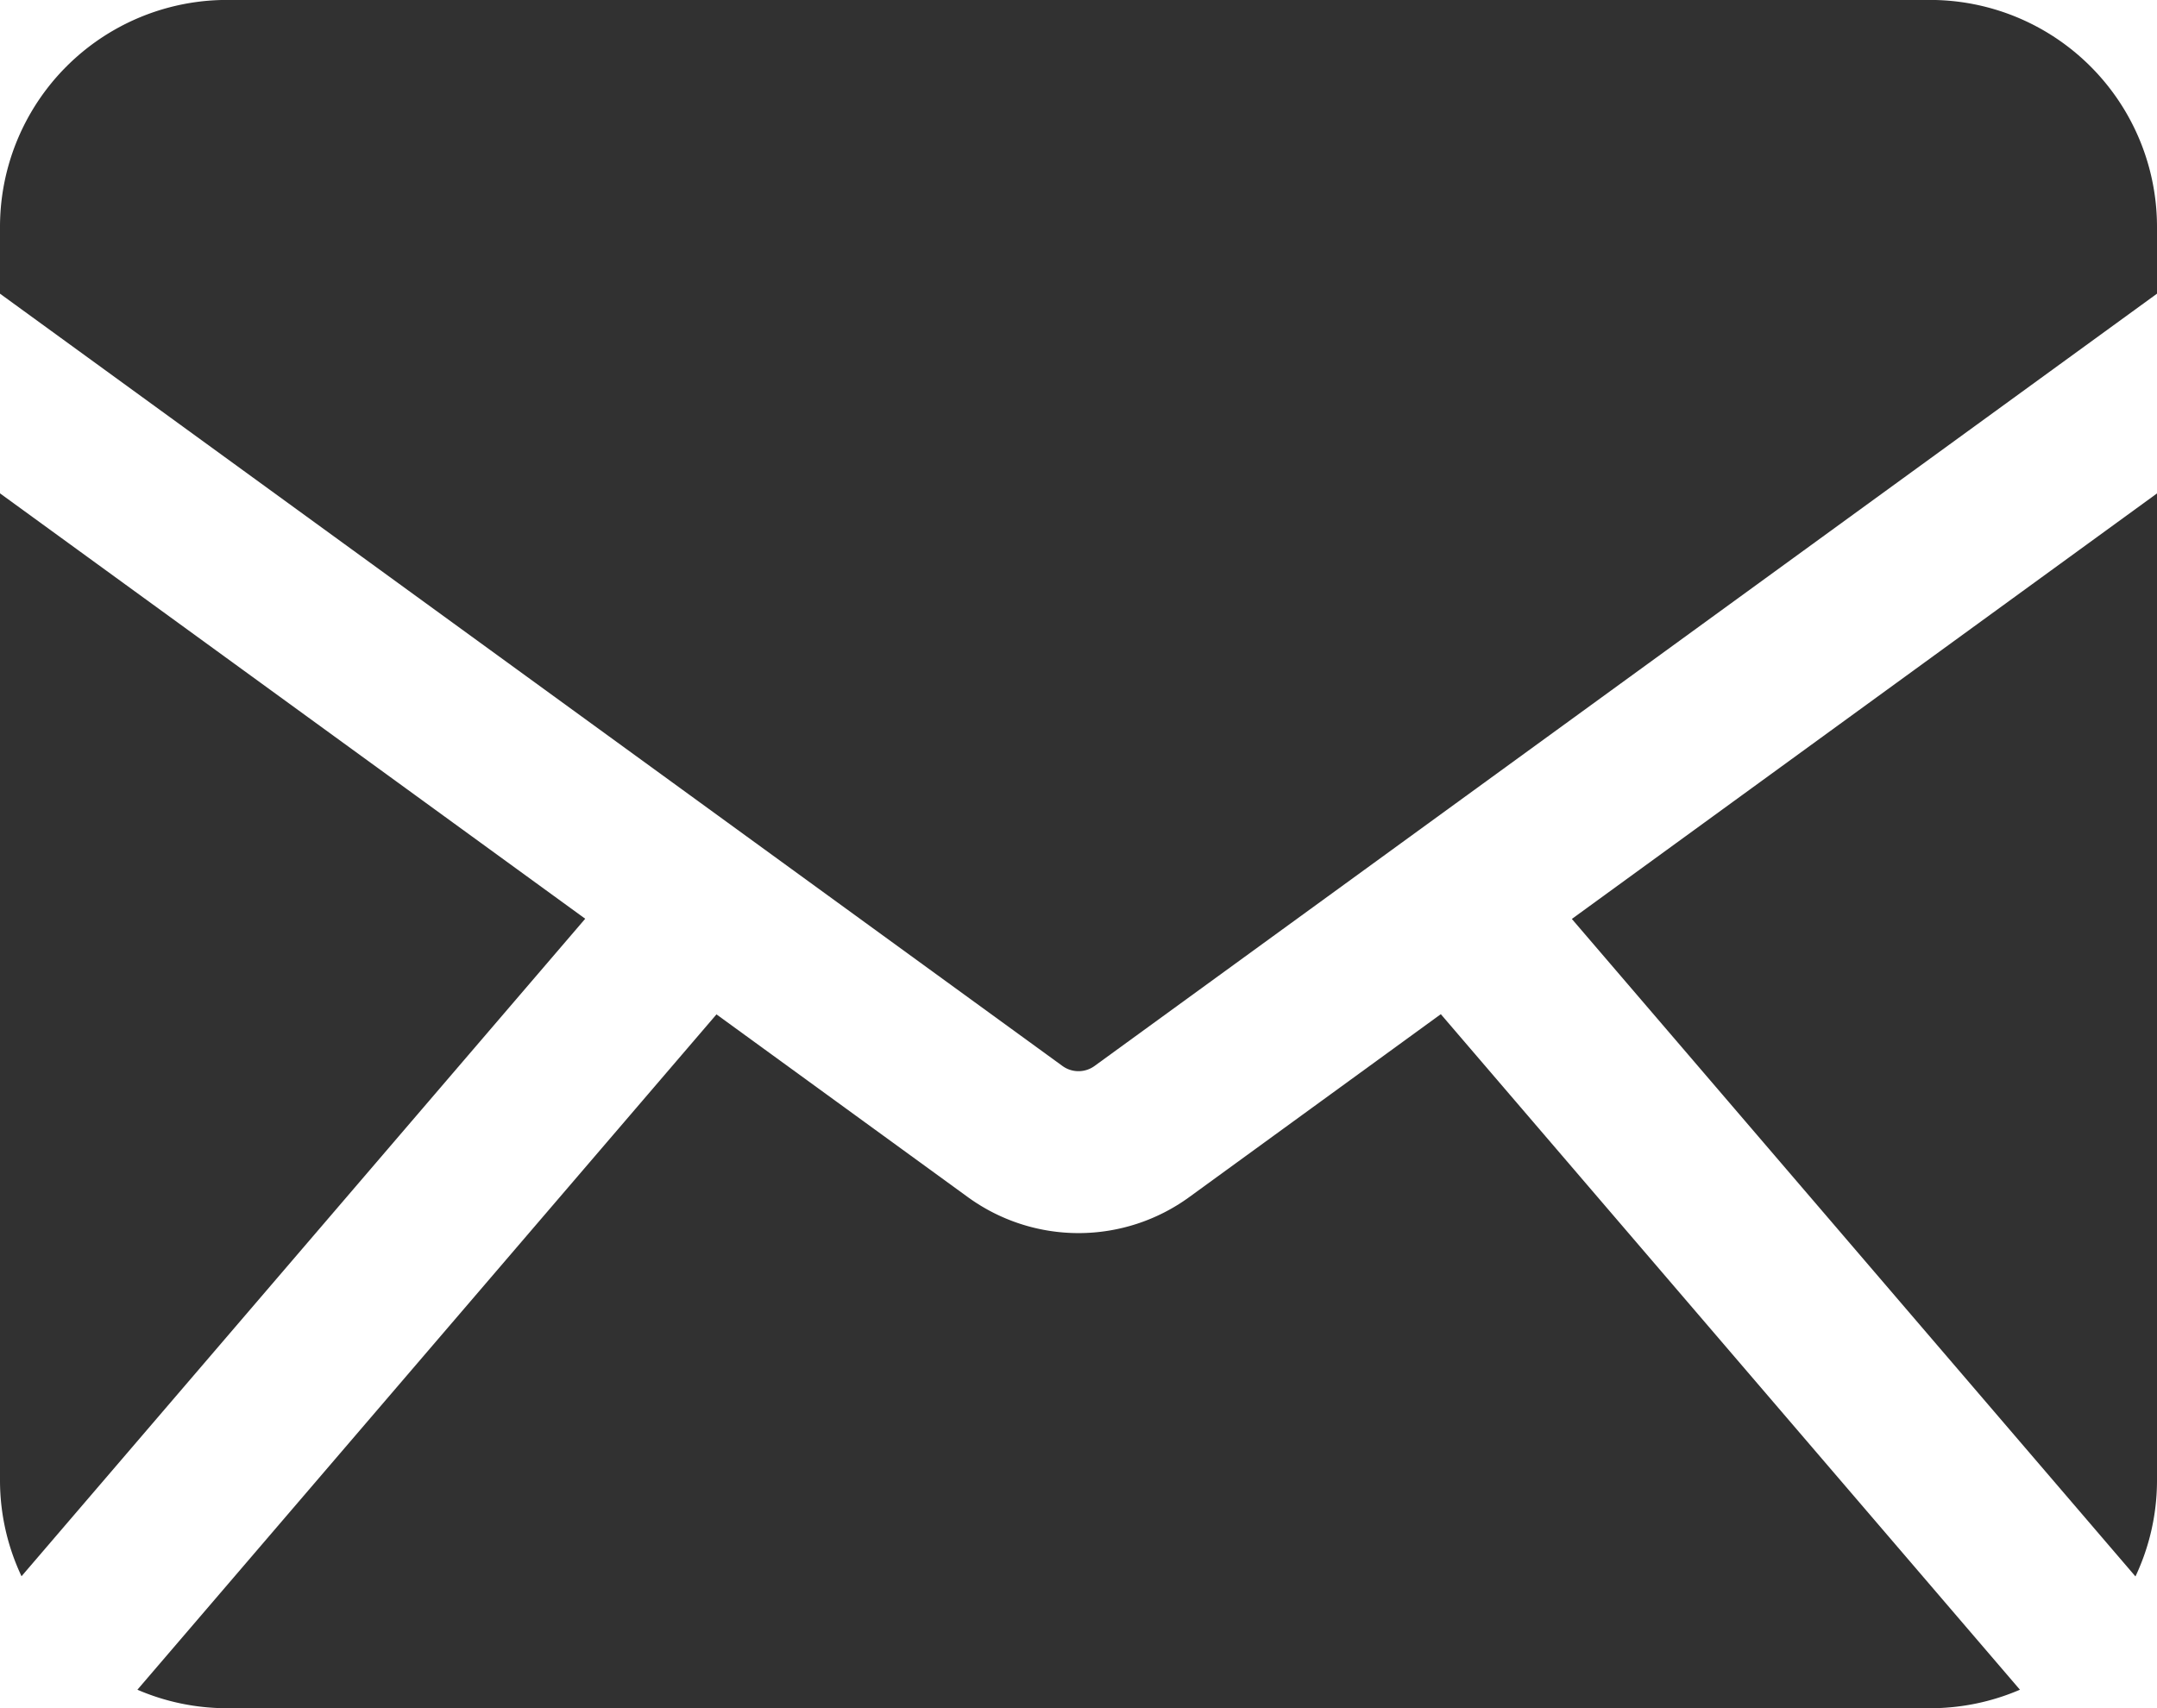
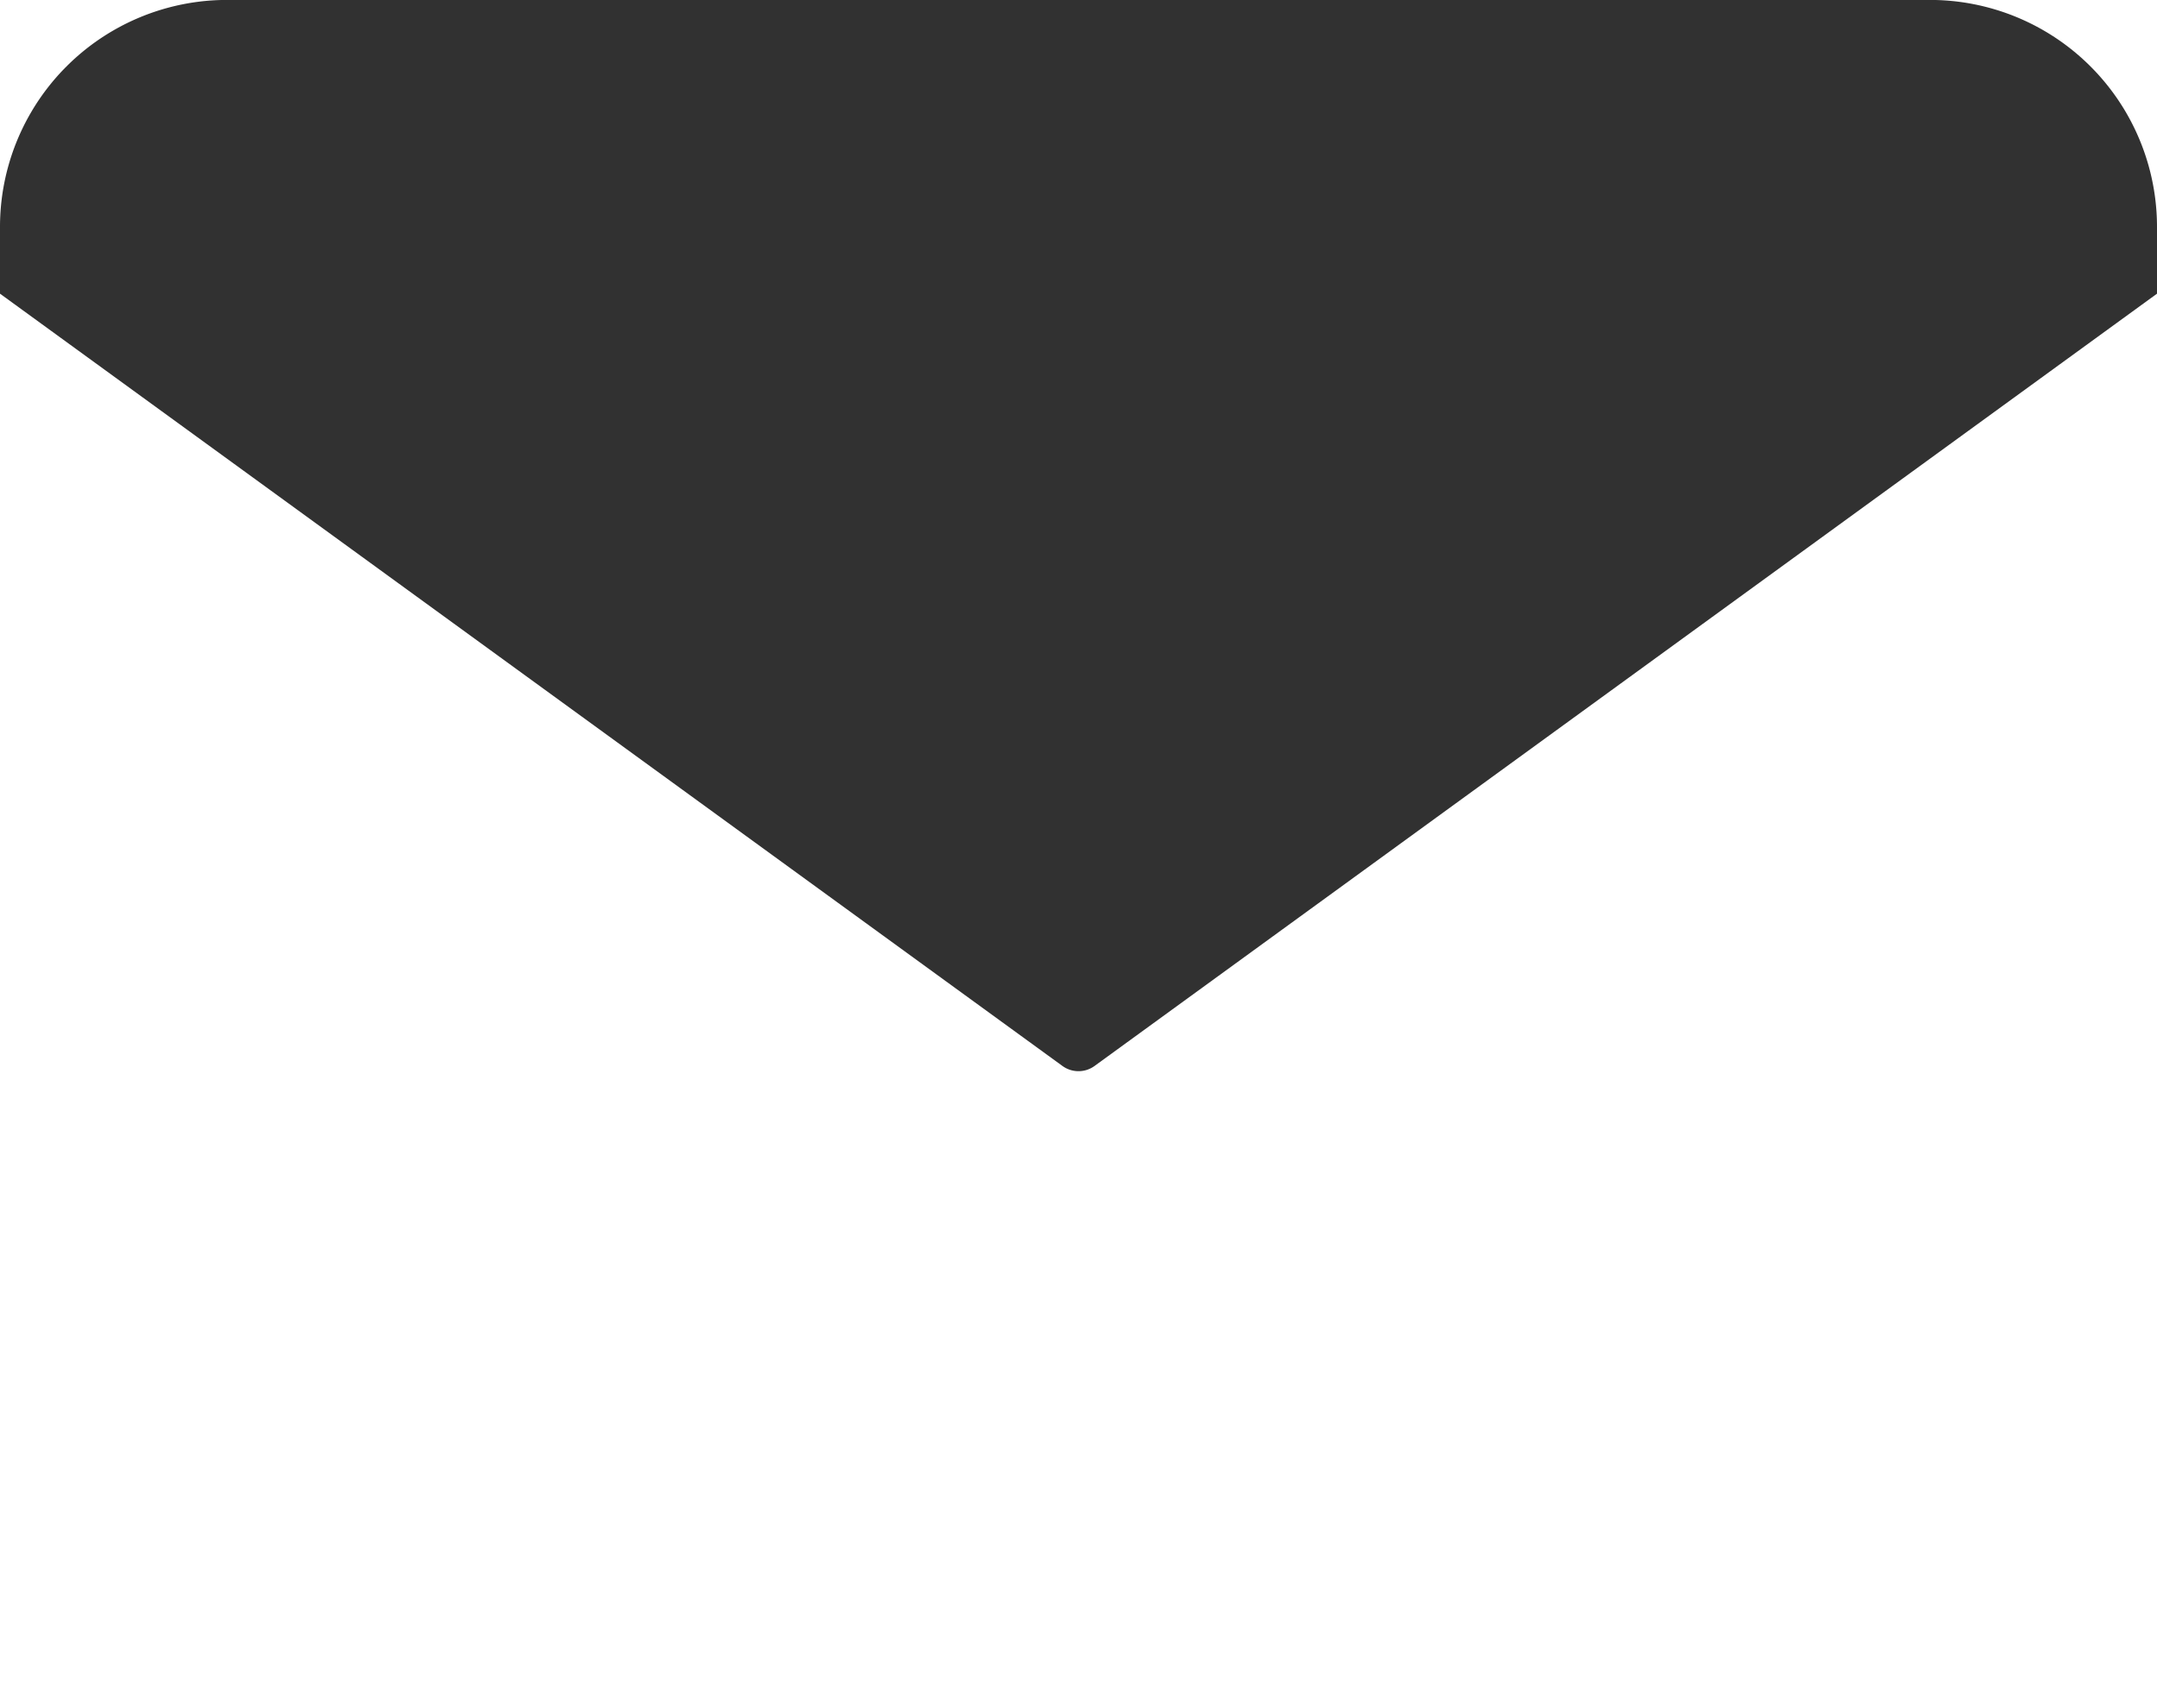
<svg xmlns="http://www.w3.org/2000/svg" width="31.569" height="25.006" viewBox="0 0 31.569 25.006">
  <defs>
    <clipPath id="clip-path">
      <rect id="Rettangolo_3" data-name="Rettangolo 3" width="31.569" height="25.006" fill="#313131" />
    </clipPath>
  </defs>
  <g id="Raggruppa_5" data-name="Raggruppa 5" clip-path="url(#clip-path)">
-     <path id="Tracciato_9" data-name="Tracciato 9" d="M117.605,50.187a3.291,3.291,0,0,0,.315-1.392V34.334l-8.564,6.229,8.249,9.625Z" transform="translate(-86.351 -27.111)" fill="#313131" />
    <path id="Tracciato_10" data-name="Tracciato 10" d="M15.552,15.607a.4.4,0,0,0,.465,0L31.569,4.3V3.324A3.323,3.323,0,0,0,28.245,0H3.323A3.323,3.323,0,0,0,0,3.324V4.3Z" transform="translate(0 -0.001)" fill="#313131" />
-     <path id="Tracciato_11" data-name="Tracciato 11" d="M28.632,70.583l-3.674,2.672a2.754,2.754,0,0,1-3.248,0l-3.675-2.672L9.56,80.469a3.306,3.306,0,0,0,1.312.271H35.8a3.319,3.319,0,0,0,1.312-.271l-8.474-9.887Z" transform="translate(-7.549 -55.734)" fill="#313131" />
-     <path id="Tracciato_12" data-name="Tracciato 12" d="M0,34.331v14.46a3.289,3.289,0,0,0,.315,1.392l8.25-9.625Z" transform="translate(0 -27.109)" fill="#313131" />
  </g>
</svg>